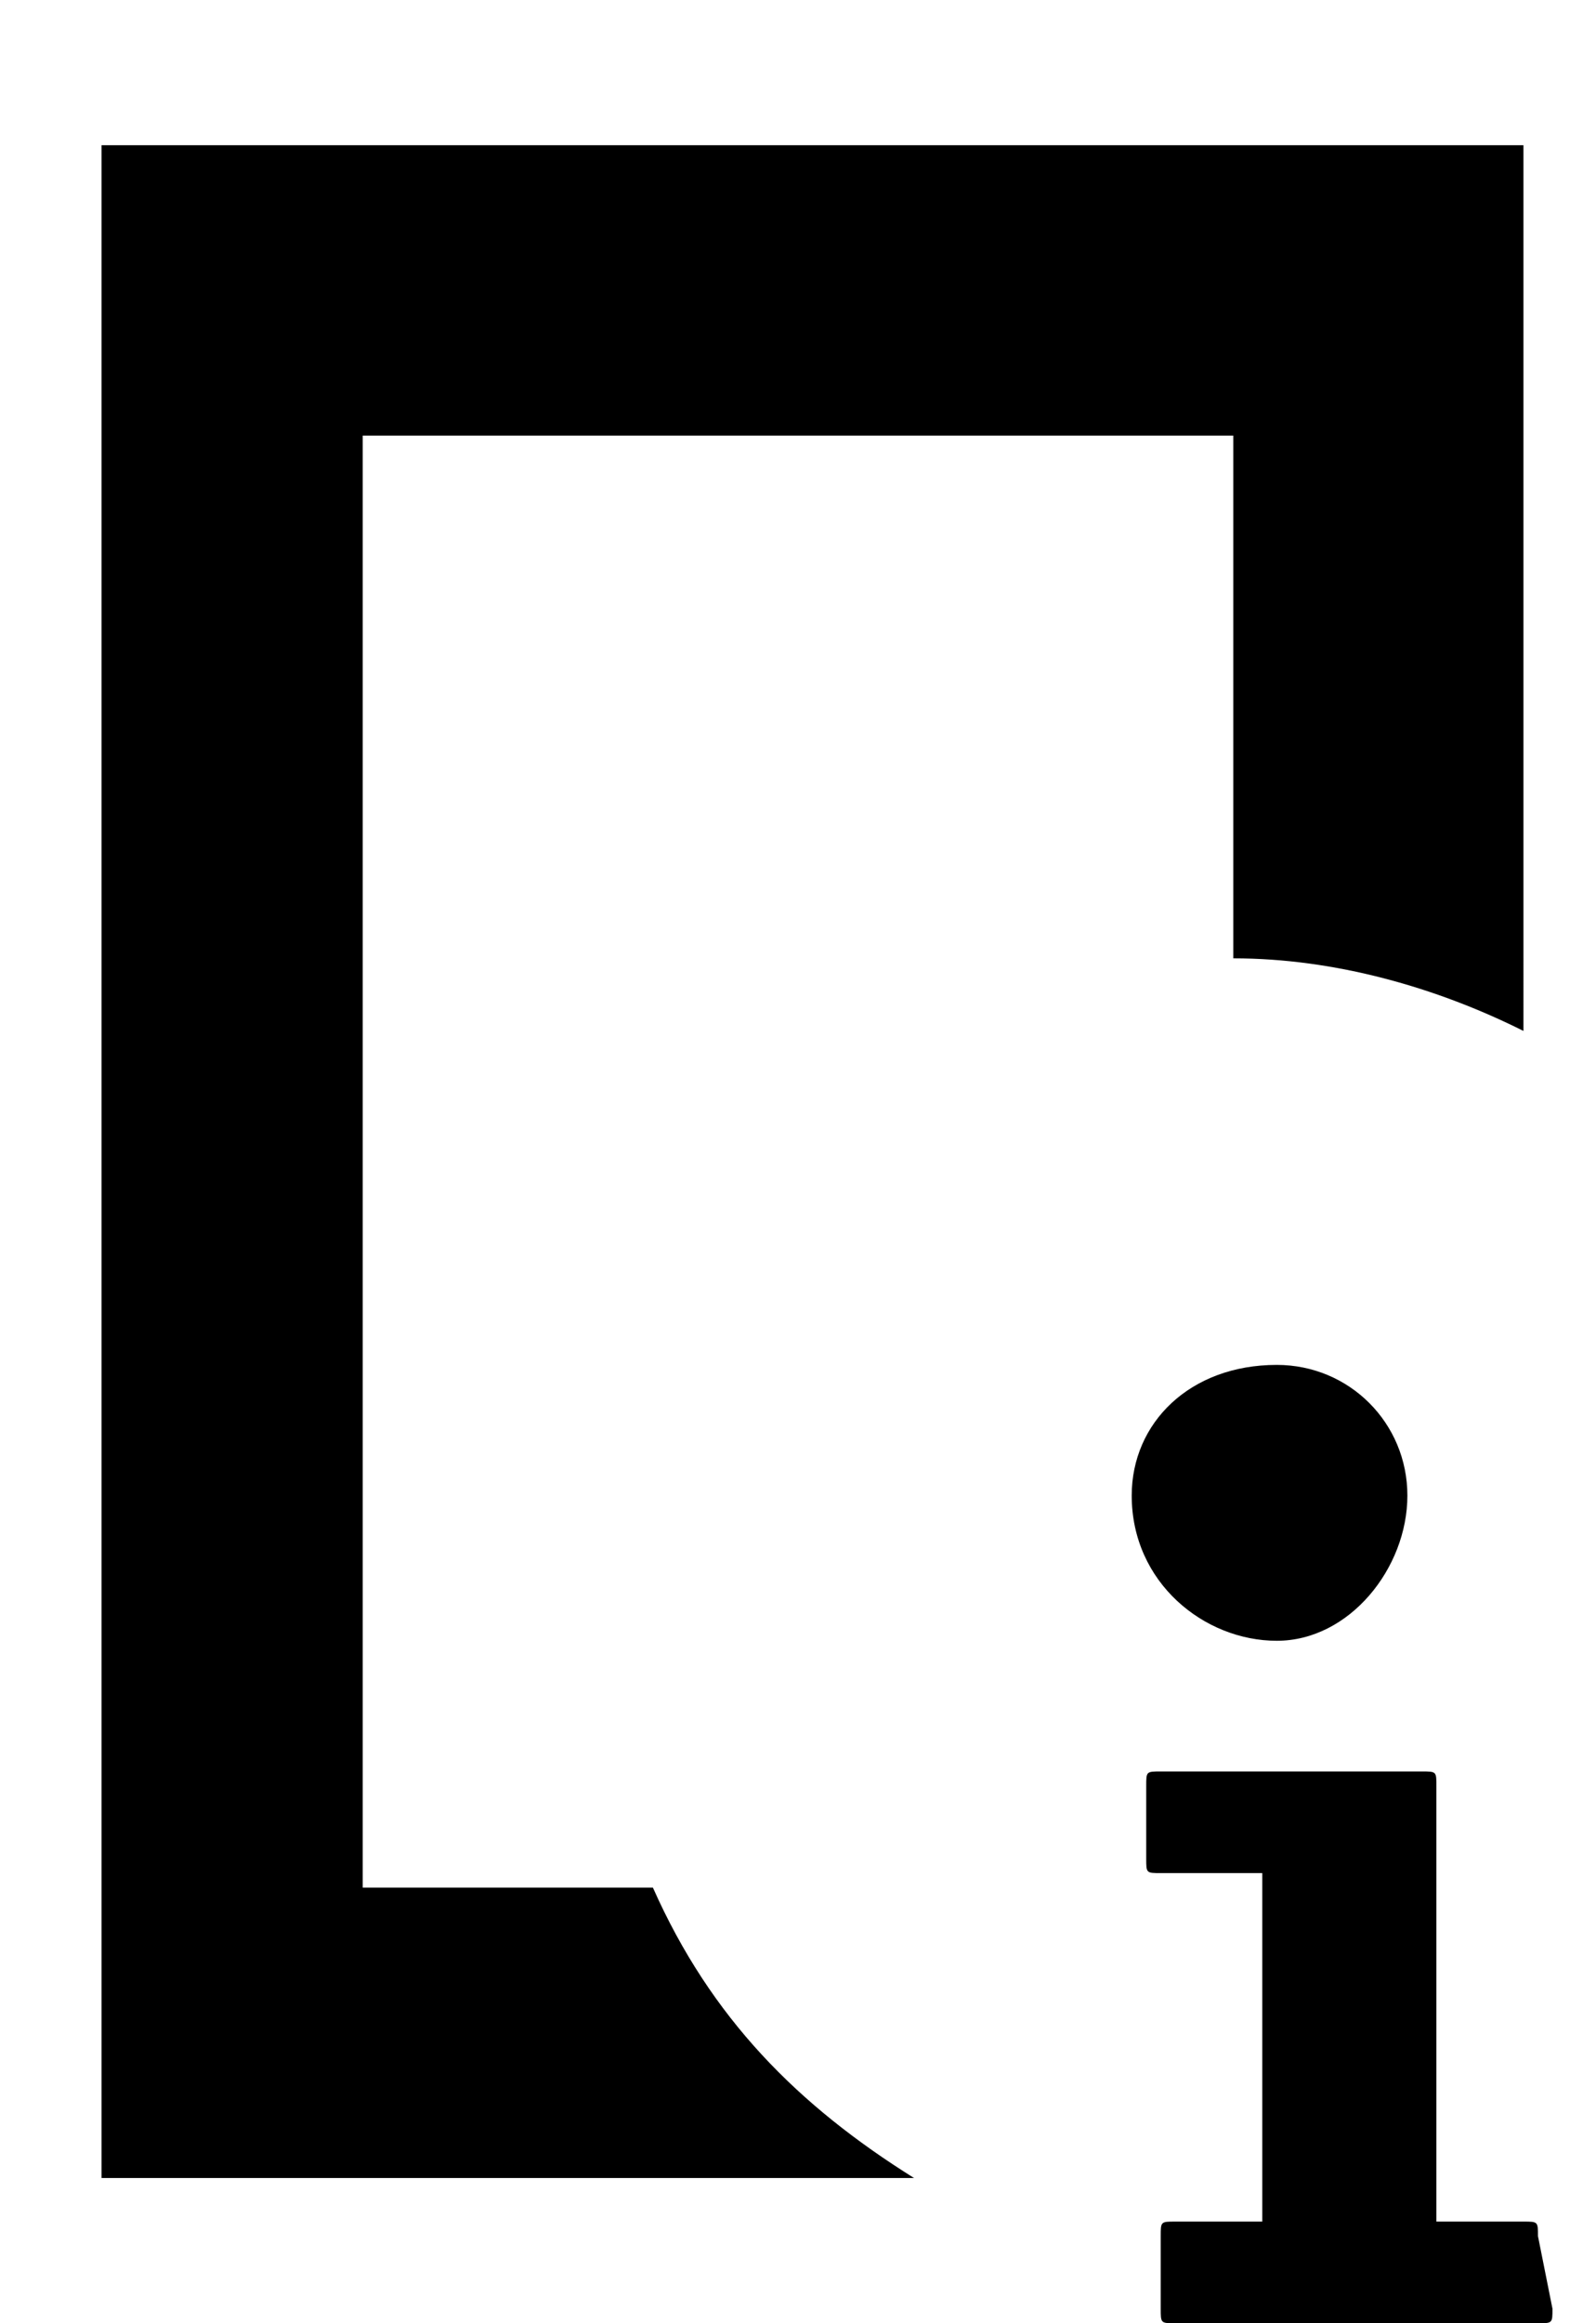
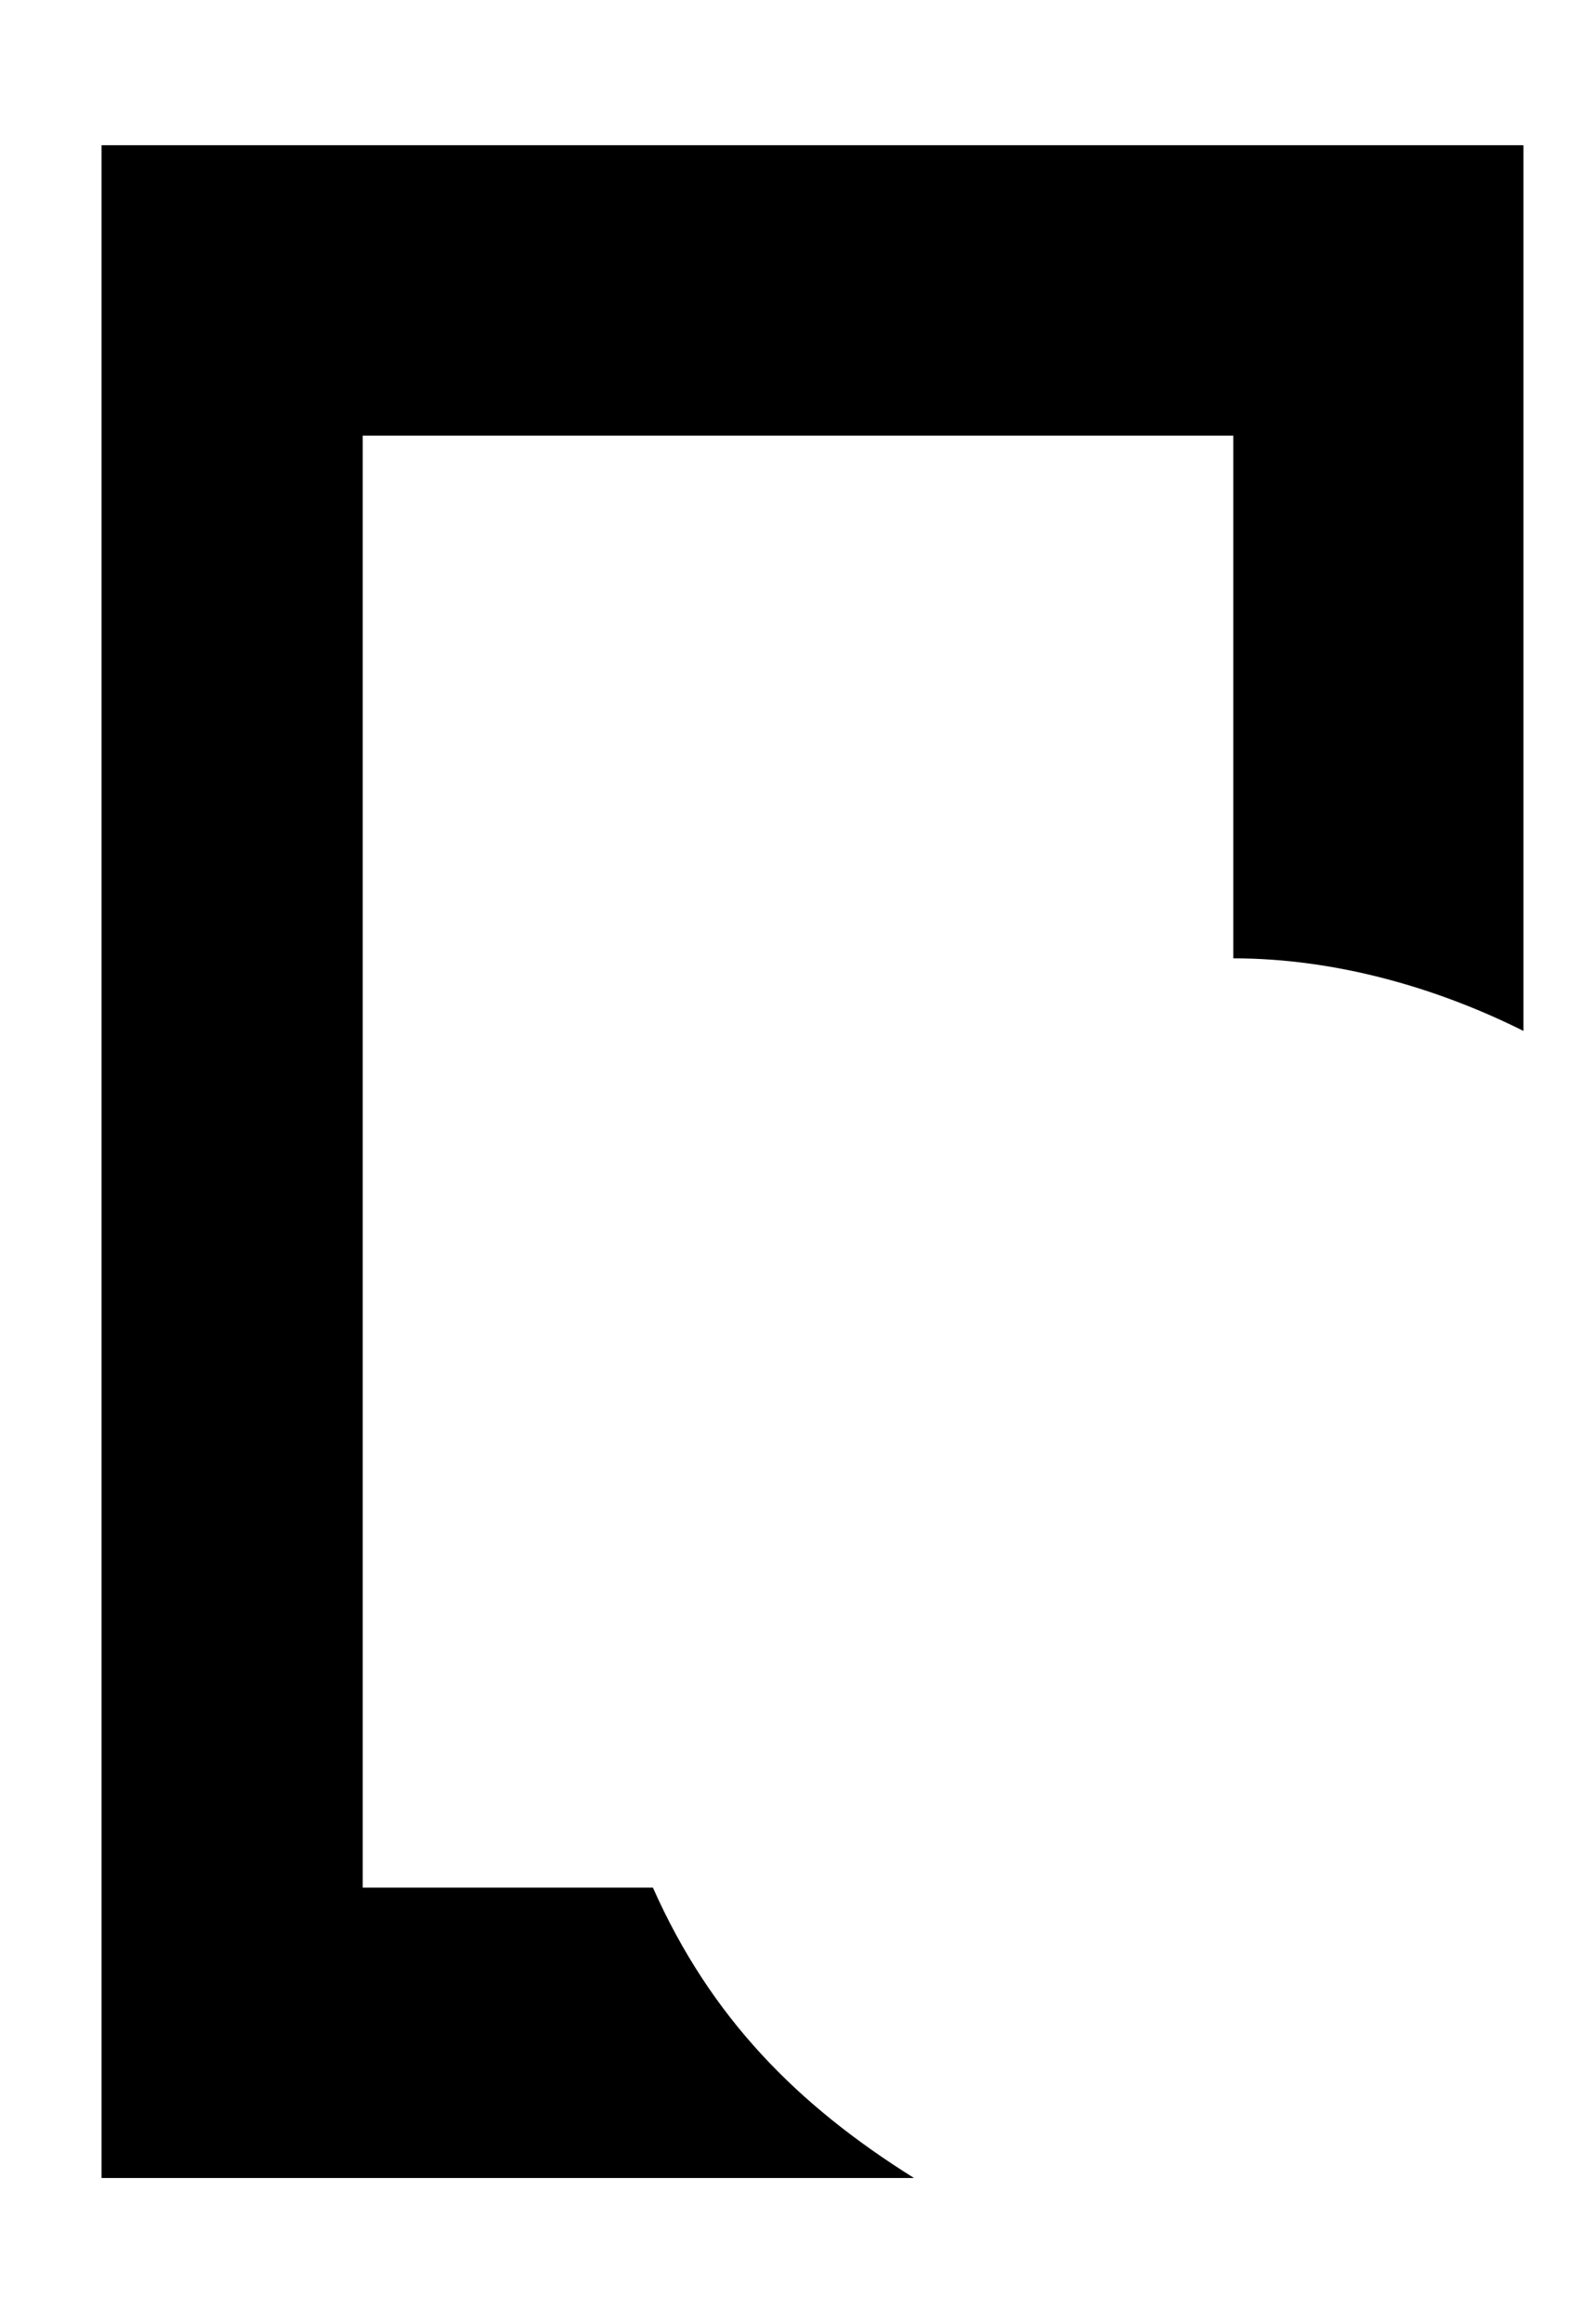
<svg xmlns="http://www.w3.org/2000/svg" version="1.1" id="Layer_1" x="0px" y="0px" viewBox="0 0 11 16" style="enable-background:new 0 0 11 16;" xml:space="preserve">
  <path d="M4.5,13h-2V3h6v3.6c0.7,0,1.4,0.2,2,0.5V1H0.7v14h5.6C5.5,14.5,4.9,13.9,4.5,13z" />
-   <path id="Fill-1502" d="M8.8,11.3c-0.5,0-1-0.4-1-1c0-0.5,0.4-0.9,1-0.9c0.5,0,0.9,0.4,0.9,0.9S9.3,11.3,8.8,11.3z M10.7,15.9  c0,0.1,0,0.1-0.1,0.1H8.1C8,16,8,16,8,15.9v-0.5c0-0.1,0-0.1,0.1-0.1h0.6v-2.4H8c-0.1,0-0.1,0-0.1-0.1v-0.5c0-0.1,0-0.1,0.1-0.1h1.8  c0.1,0,0.1,0,0.1,0.1v3h0.6c0.1,0,0.1,0,0.1,0.1L10.7,15.9L10.7,15.9z" />
</svg>